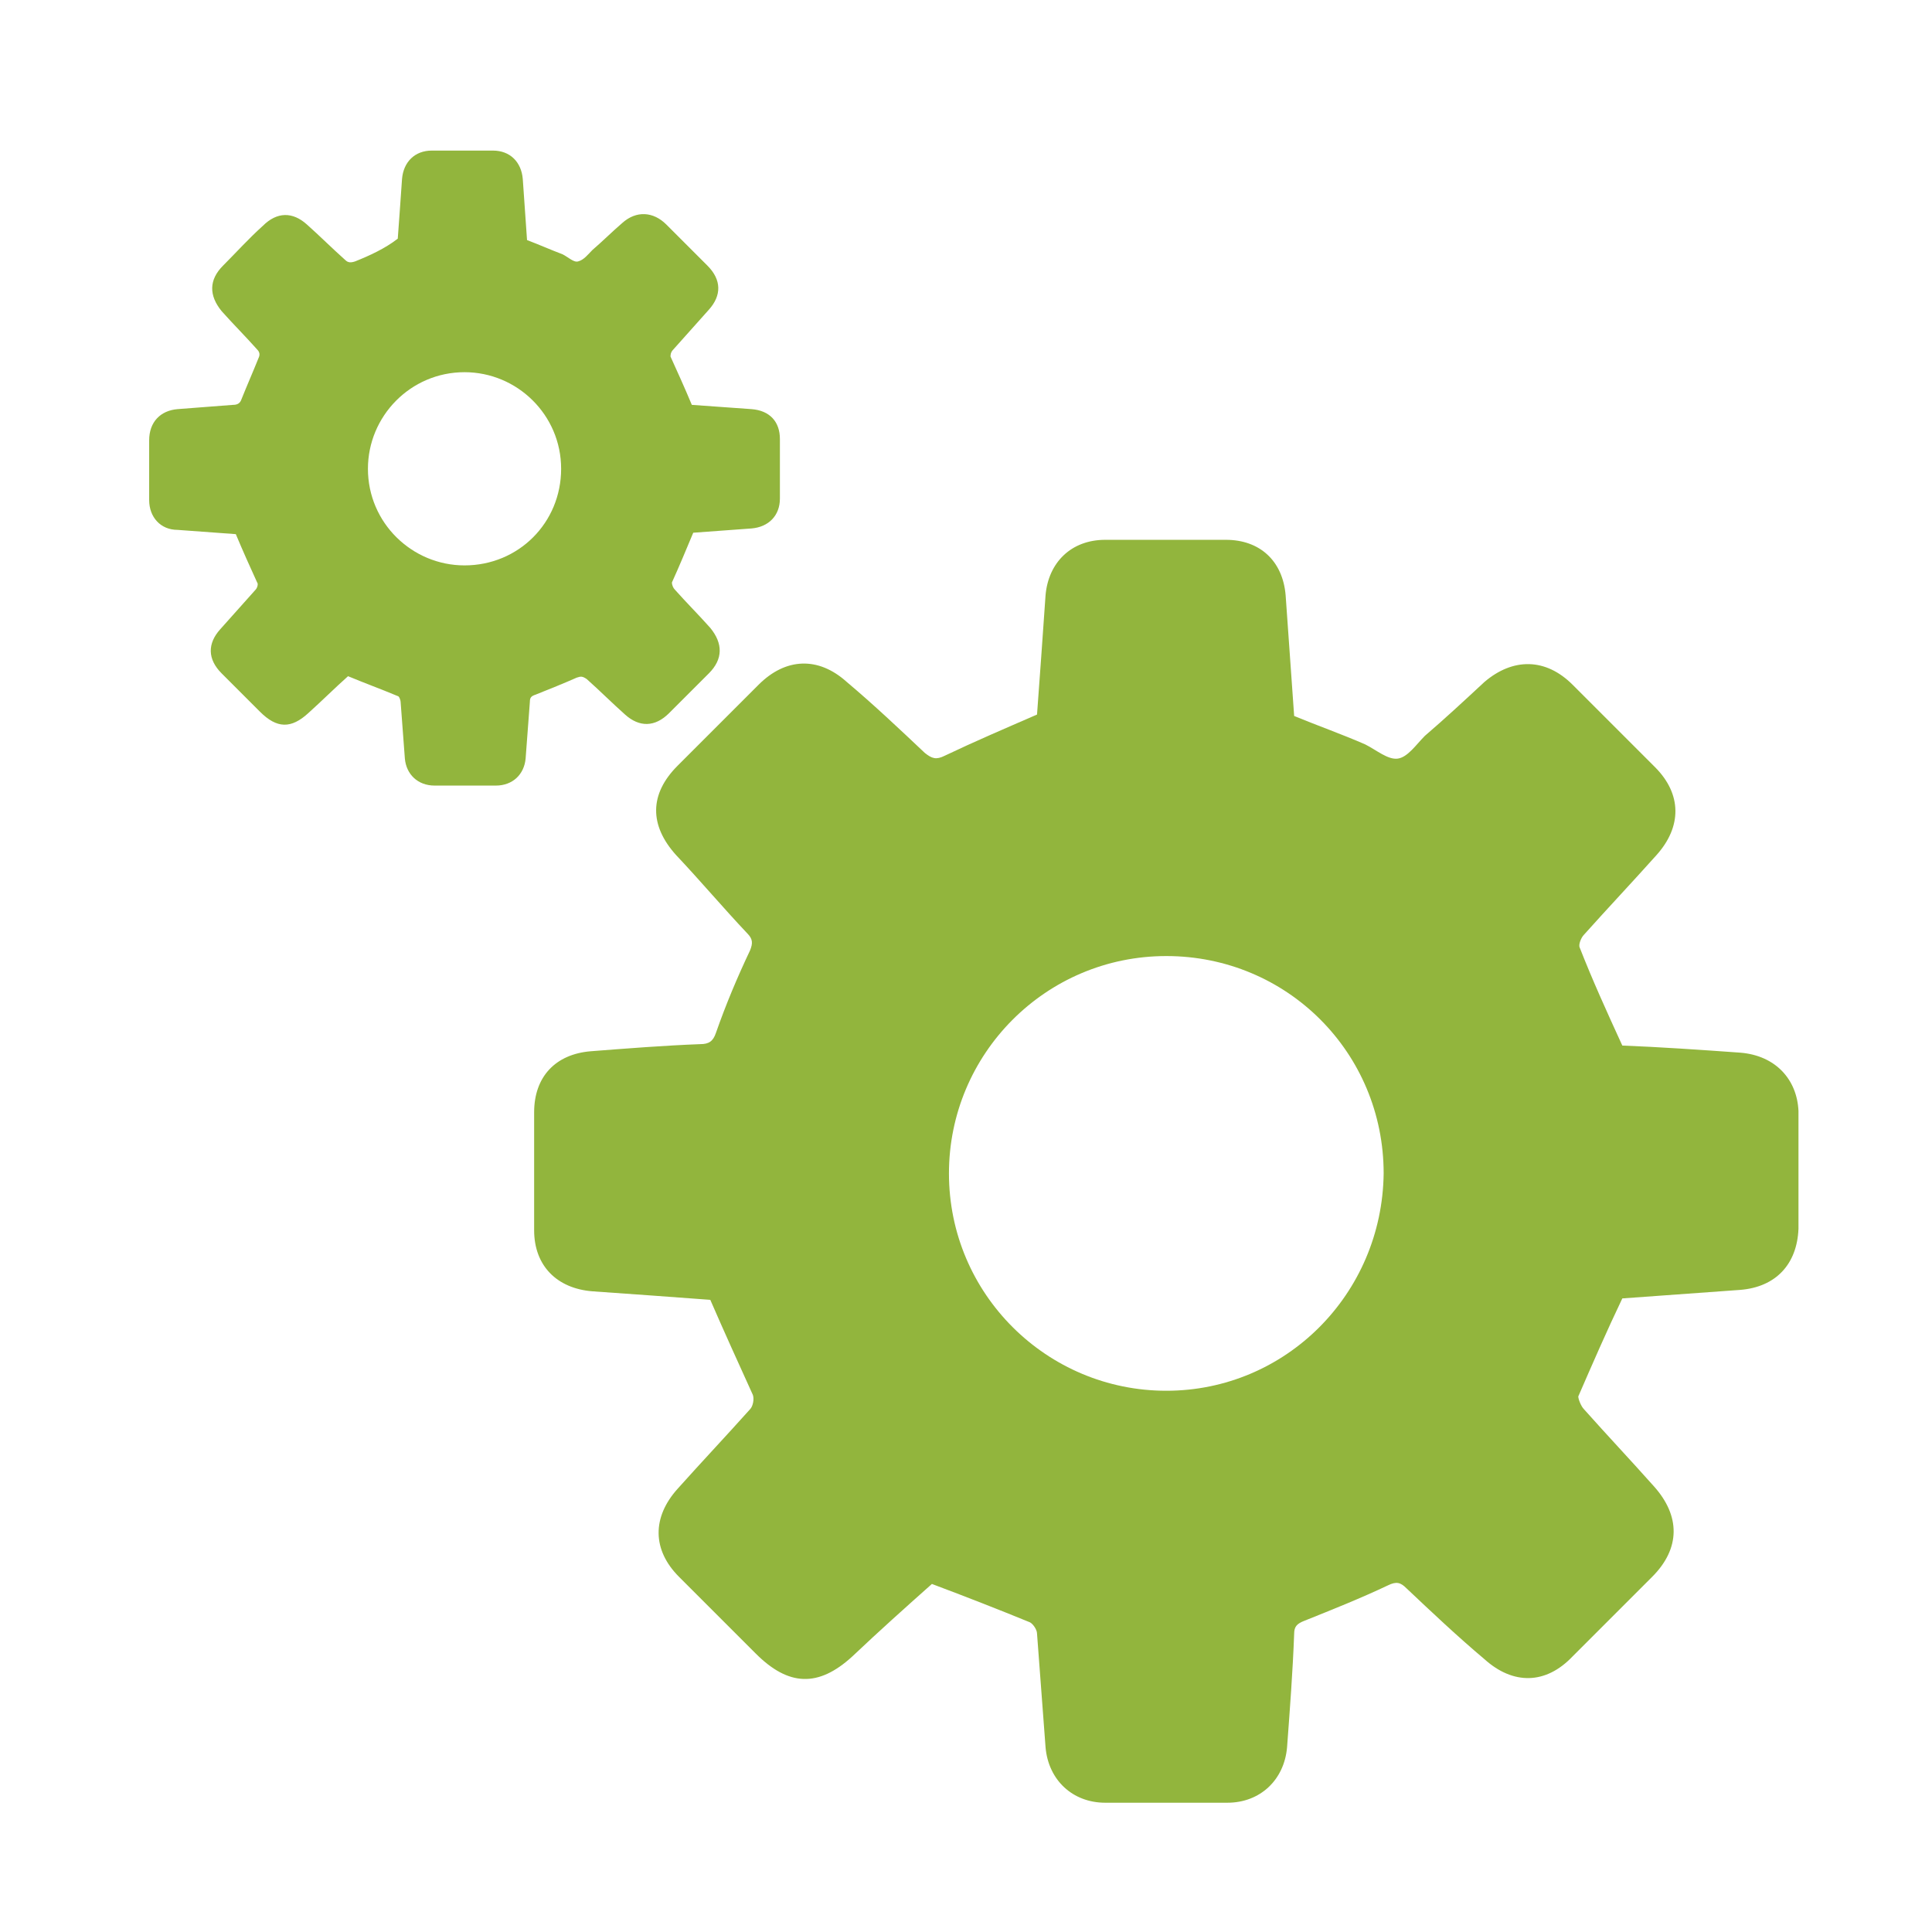
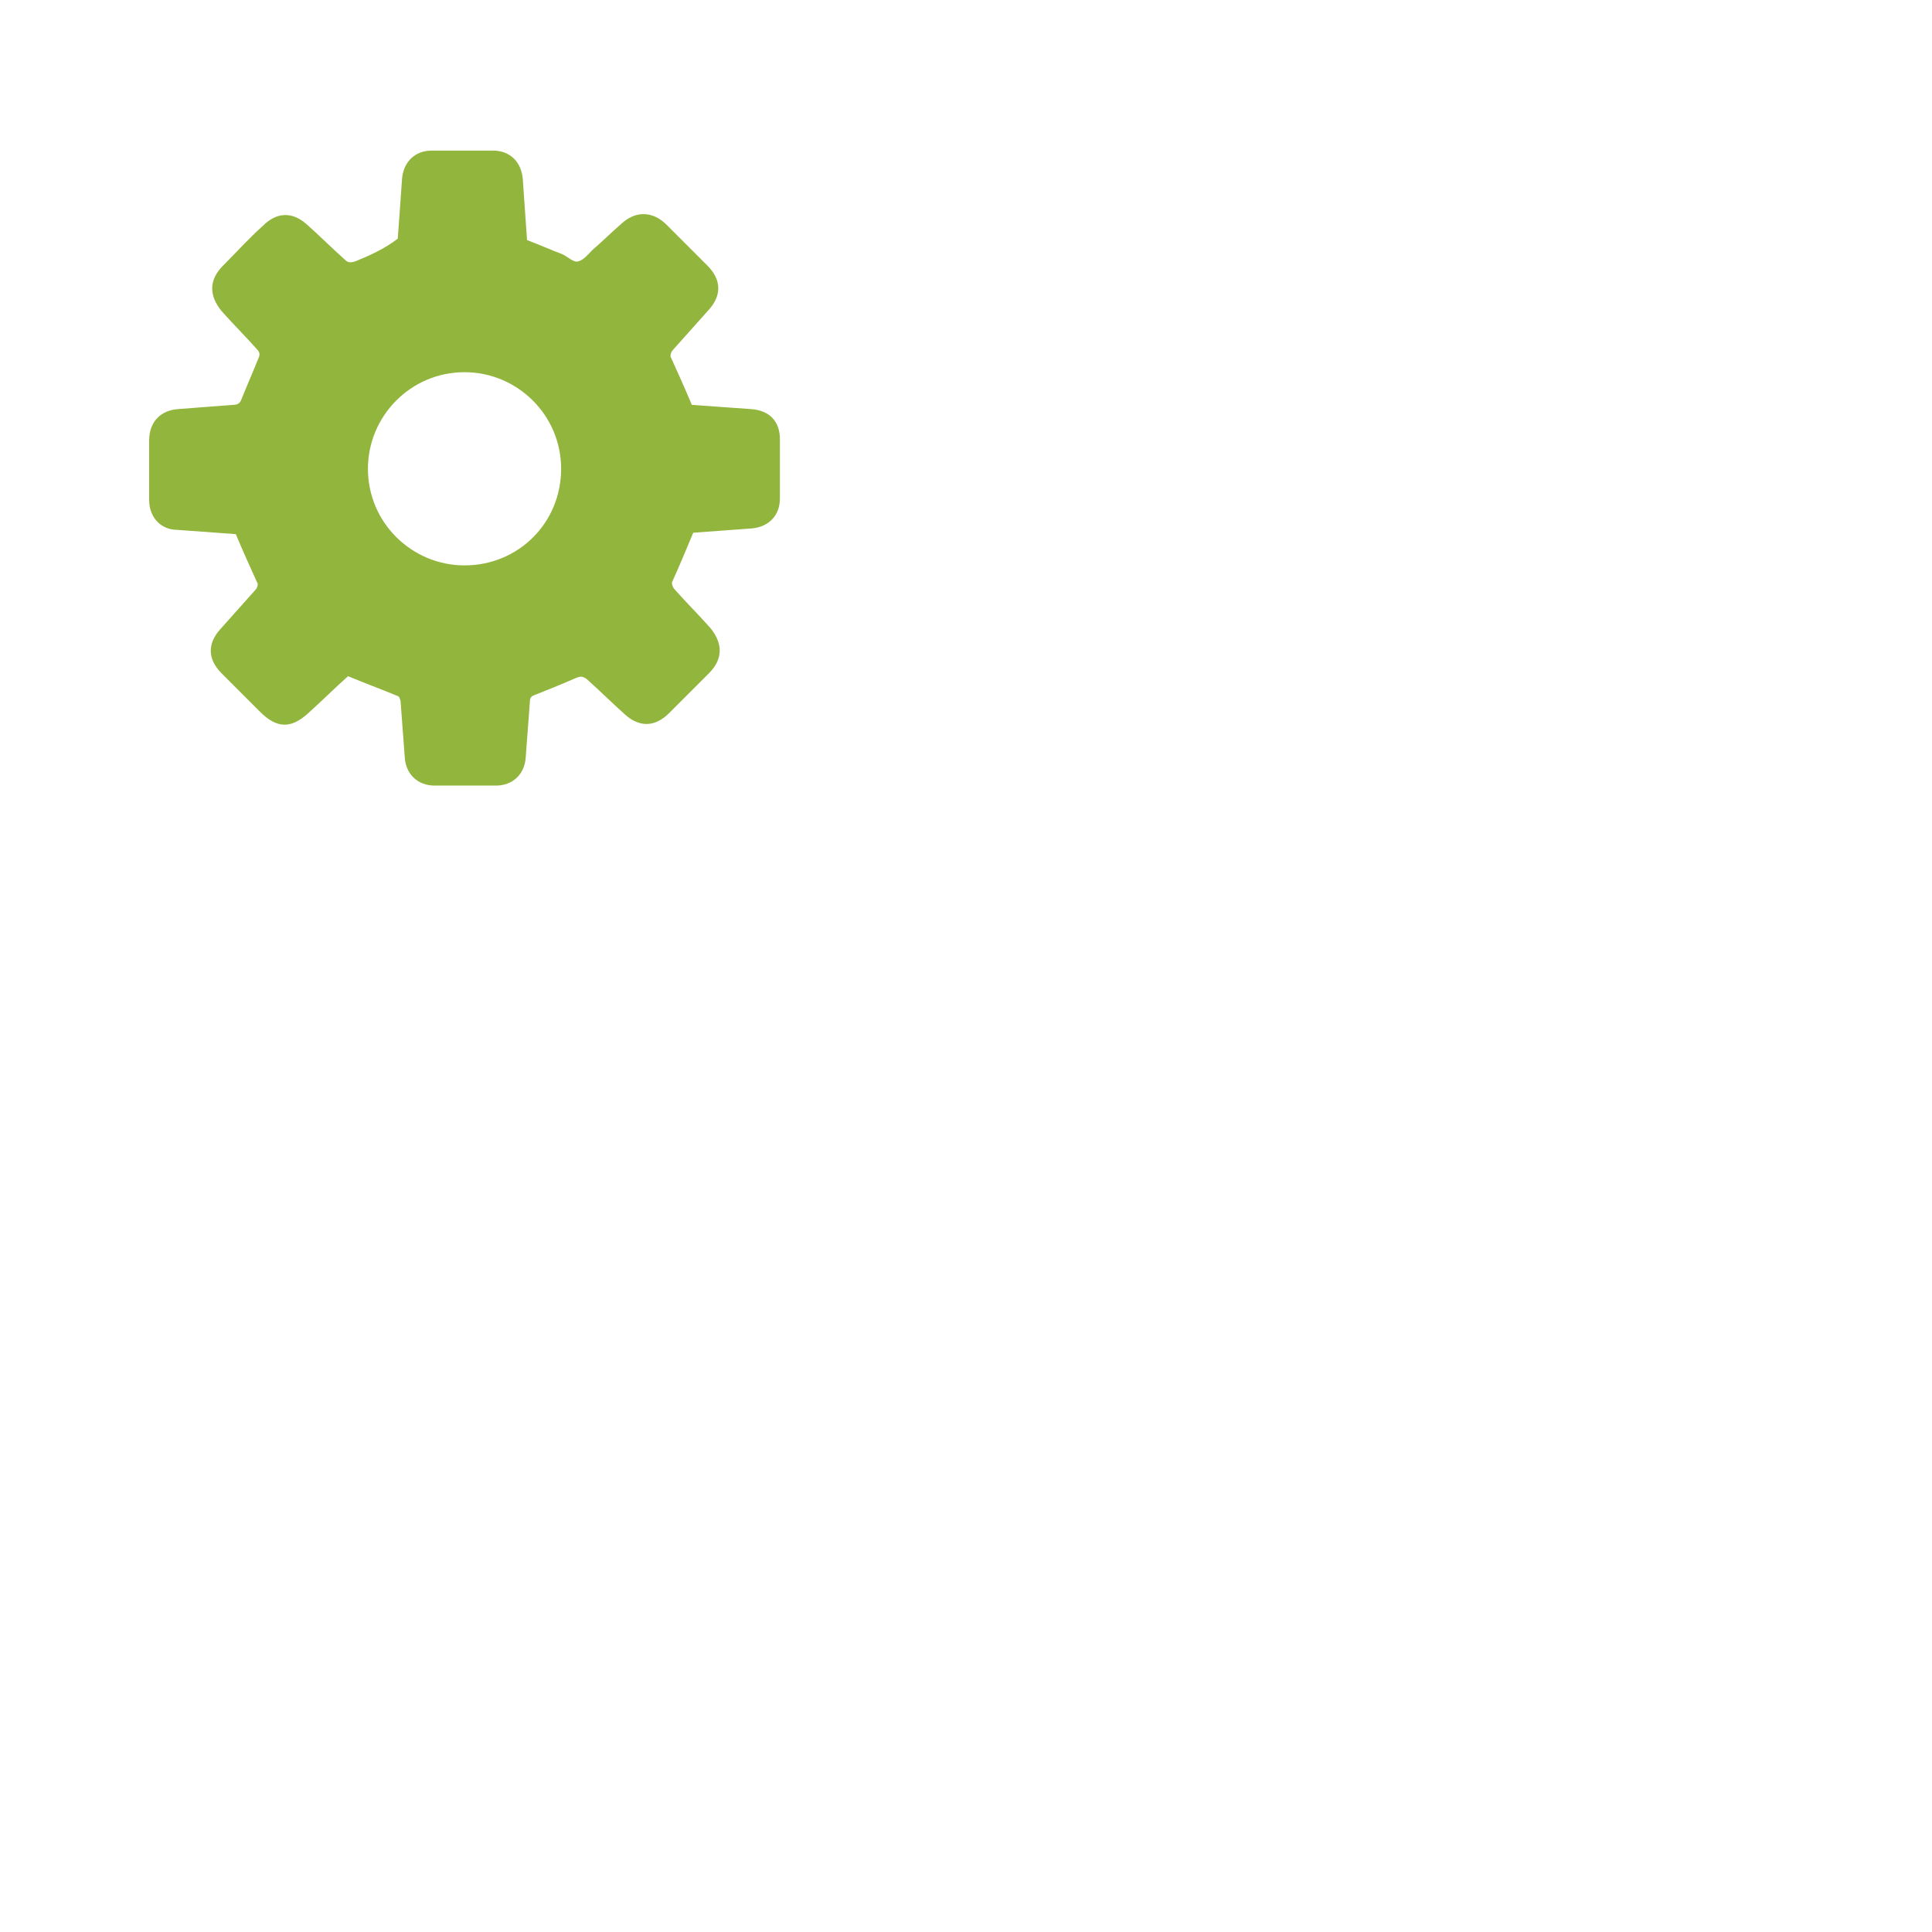
<svg xmlns="http://www.w3.org/2000/svg" version="1.1" id="Layer_1" x="0px" y="0px" viewBox="0 0 136 136" style="enable-background:new 0 0 136 136;" xml:space="preserve">
  <style type="text/css">
	.st0{fill:#92B53D;}
</style>
  <path class="st0" d="M52.9,28.8c-1.4-0.1-2.8-0.2-4.2-0.3c-0.5-1.2-1-2.3-1.5-3.4c0-0.1,0-0.3,0.2-0.5c0.8-0.9,1.7-1.9,2.5-2.8  c0.9-1,0.9-2.1-0.1-3.1c-1-1-1.9-1.9-2.9-2.9c-0.9-0.9-2.1-1-3.1-0.1c-0.7,0.6-1.4,1.3-2.1,1.9c-0.3,0.3-0.6,0.7-1,0.8  c-0.3,0.1-0.7-0.3-1.1-0.5c-0.8-0.3-1.7-0.7-2.5-1c-0.1-1.4-0.2-2.8-0.3-4.3c-0.1-1.2-0.9-2-2.1-2c-1.4,0-2.8,0-4.3,0  c-1.2,0-2,0.8-2.1,2c-0.1,1.4-0.2,2.9-0.3,4.2C27.1,17.5,26,18,25,18.4c-0.3,0.1-0.5,0.1-0.7-0.1c-0.9-0.8-1.8-1.7-2.7-2.5  c-1-0.9-2.1-0.9-3.1,0.1c-1,0.9-1.9,1.9-2.8,2.8c-1,1-1,2.1-0.1,3.2c0.8,0.9,1.7,1.8,2.5,2.7c0.2,0.2,0.2,0.4,0.1,0.6  c-0.4,1-0.8,1.9-1.2,2.9c-0.1,0.3-0.3,0.4-0.6,0.4c-1.3,0.1-2.6,0.2-3.9,0.3c-1.2,0.1-2,0.9-2,2.2c0,1.4,0,2.8,0,4.2  c0,1.2,0.8,2.1,2,2.1c1.4,0.1,2.8,0.2,4.1,0.3c0.5,1.2,1,2.3,1.5,3.4c0.1,0.1,0,0.4-0.1,0.5c-0.8,0.9-1.7,1.9-2.5,2.8  c-0.9,1-0.9,2.1,0.1,3.1c0.9,0.9,1.8,1.8,2.7,2.7c1.2,1.2,2.2,1.2,3.4,0.1c1-0.9,1.9-1.8,2.8-2.6c1.2,0.5,2.3,0.9,3.5,1.4  c0.1,0,0.2,0.3,0.2,0.4c0.1,1.3,0.2,2.7,0.3,4c0.1,1.1,0.9,1.9,2.1,1.9c1.4,0,2.9,0,4.3,0c1.2,0,2-0.8,2.1-1.9  c0.1-1.3,0.2-2.7,0.3-4c0-0.3,0.1-0.4,0.4-0.5c1-0.4,2-0.8,2.9-1.2c0.3-0.1,0.4-0.1,0.7,0.1c0.9,0.8,1.8,1.7,2.7,2.5  c1,0.9,2.1,0.9,3.1-0.1c0.9-0.9,1.9-1.9,2.8-2.8c1-1,1-2.1,0.1-3.2c-0.8-0.9-1.7-1.8-2.5-2.7c-0.1-0.1-0.2-0.3-0.2-0.5  c0.5-1.1,1-2.3,1.5-3.5c1.3-0.1,2.7-0.2,4.1-0.3c1.2-0.1,2-0.9,2-2.1c0-1.4,0-2.8,0-4.2C54.9,29.7,54.2,28.9,52.9,28.8z M32.7,39.8  c-3.7,0-6.8-3-6.8-6.8c0-3.7,3-6.8,6.8-6.8c3.7,0,6.8,3,6.8,6.8C39.5,36.8,36.5,39.8,32.7,39.8z" />
-   <path class="st0" d="M122.5,74.1c-2.8-0.2-5.7-0.4-8.3-0.5c-1.1-2.4-2.1-4.6-3-6.9c-0.1-0.2,0.1-0.7,0.3-0.9  c1.7-1.9,3.4-3.7,5.1-5.6c1.8-2,1.8-4.3-0.1-6.2c-1.9-1.9-3.8-3.8-5.8-5.8c-1.9-1.9-4.2-1.9-6.2-0.2c-1.4,1.3-2.8,2.6-4.2,3.8  c-0.6,0.6-1.2,1.5-1.9,1.6c-0.7,0.1-1.5-0.6-2.3-1c-1.6-0.7-3.3-1.3-5-2c-0.2-2.8-0.4-5.7-0.6-8.5c-0.2-2.4-1.8-3.9-4.2-3.9  c-2.8,0-5.7,0-8.5,0c-2.4,0-4,1.6-4.2,3.9c-0.2,2.9-0.4,5.7-0.6,8.4c-2.3,1-4.4,1.9-6.5,2.9c-0.6,0.3-0.9,0.2-1.4-0.2  c-1.8-1.7-3.6-3.4-5.5-5c-2-1.8-4.3-1.7-6.2,0.2c-1.9,1.9-3.8,3.8-5.7,5.7c-2,2-2,4.2-0.1,6.3c1.7,1.8,3.3,3.7,5,5.5  c0.4,0.4,0.4,0.7,0.2,1.2c-0.9,1.9-1.7,3.8-2.4,5.8c-0.2,0.6-0.5,0.8-1.1,0.8c-2.6,0.1-5.1,0.3-7.7,0.5c-2.5,0.2-4,1.8-4,4.3  c0,2.8,0,5.6,0,8.3c0,2.5,1.6,4.1,4.1,4.3c2.8,0.2,5.7,0.4,8.3,0.6c1,2.3,2,4.5,3,6.7c0.1,0.3,0,0.8-0.2,1c-1.7,1.9-3.4,3.7-5.1,5.6  c-1.8,2-1.8,4.3,0.1,6.2c1.8,1.8,3.6,3.6,5.4,5.4c2.3,2.3,4.4,2.4,6.8,0.2c1.9-1.8,3.8-3.5,5.6-5.1c2.4,0.9,4.7,1.8,6.9,2.7  c0.2,0.1,0.5,0.5,0.5,0.8c0.2,2.7,0.4,5.3,0.6,8c0.2,2.3,1.9,3.9,4.2,3.9c2.9,0,5.8,0,8.6,0c2.3,0,4-1.6,4.2-3.9  c0.2-2.7,0.4-5.3,0.5-8c0-0.5,0.2-0.7,0.7-0.9c2-0.8,4-1.6,5.9-2.5c0.6-0.3,0.9-0.2,1.3,0.2c1.8,1.7,3.6,3.4,5.5,5  c2,1.8,4.3,1.8,6.2-0.2c1.9-1.9,3.7-3.7,5.6-5.6c2-2,2-4.3,0.1-6.4c-1.6-1.8-3.3-3.6-4.9-5.4c-0.2-0.2-0.4-0.7-0.4-0.9  c1-2.3,2-4.6,3.1-6.9c2.7-0.2,5.5-0.4,8.3-0.6c2.5-0.2,4-1.8,4.1-4.3c0-2.8,0-5.6,0-8.3C126.5,76,125,74.3,122.5,74.1z M82.1,97.9  c-8.4,0-15.3-6.8-15.3-15.3c0-8.4,6.8-15.3,15.3-15.3s15.3,6.8,15.3,15.3C97.3,91.1,90.5,97.9,82.1,97.9z" />
</svg>